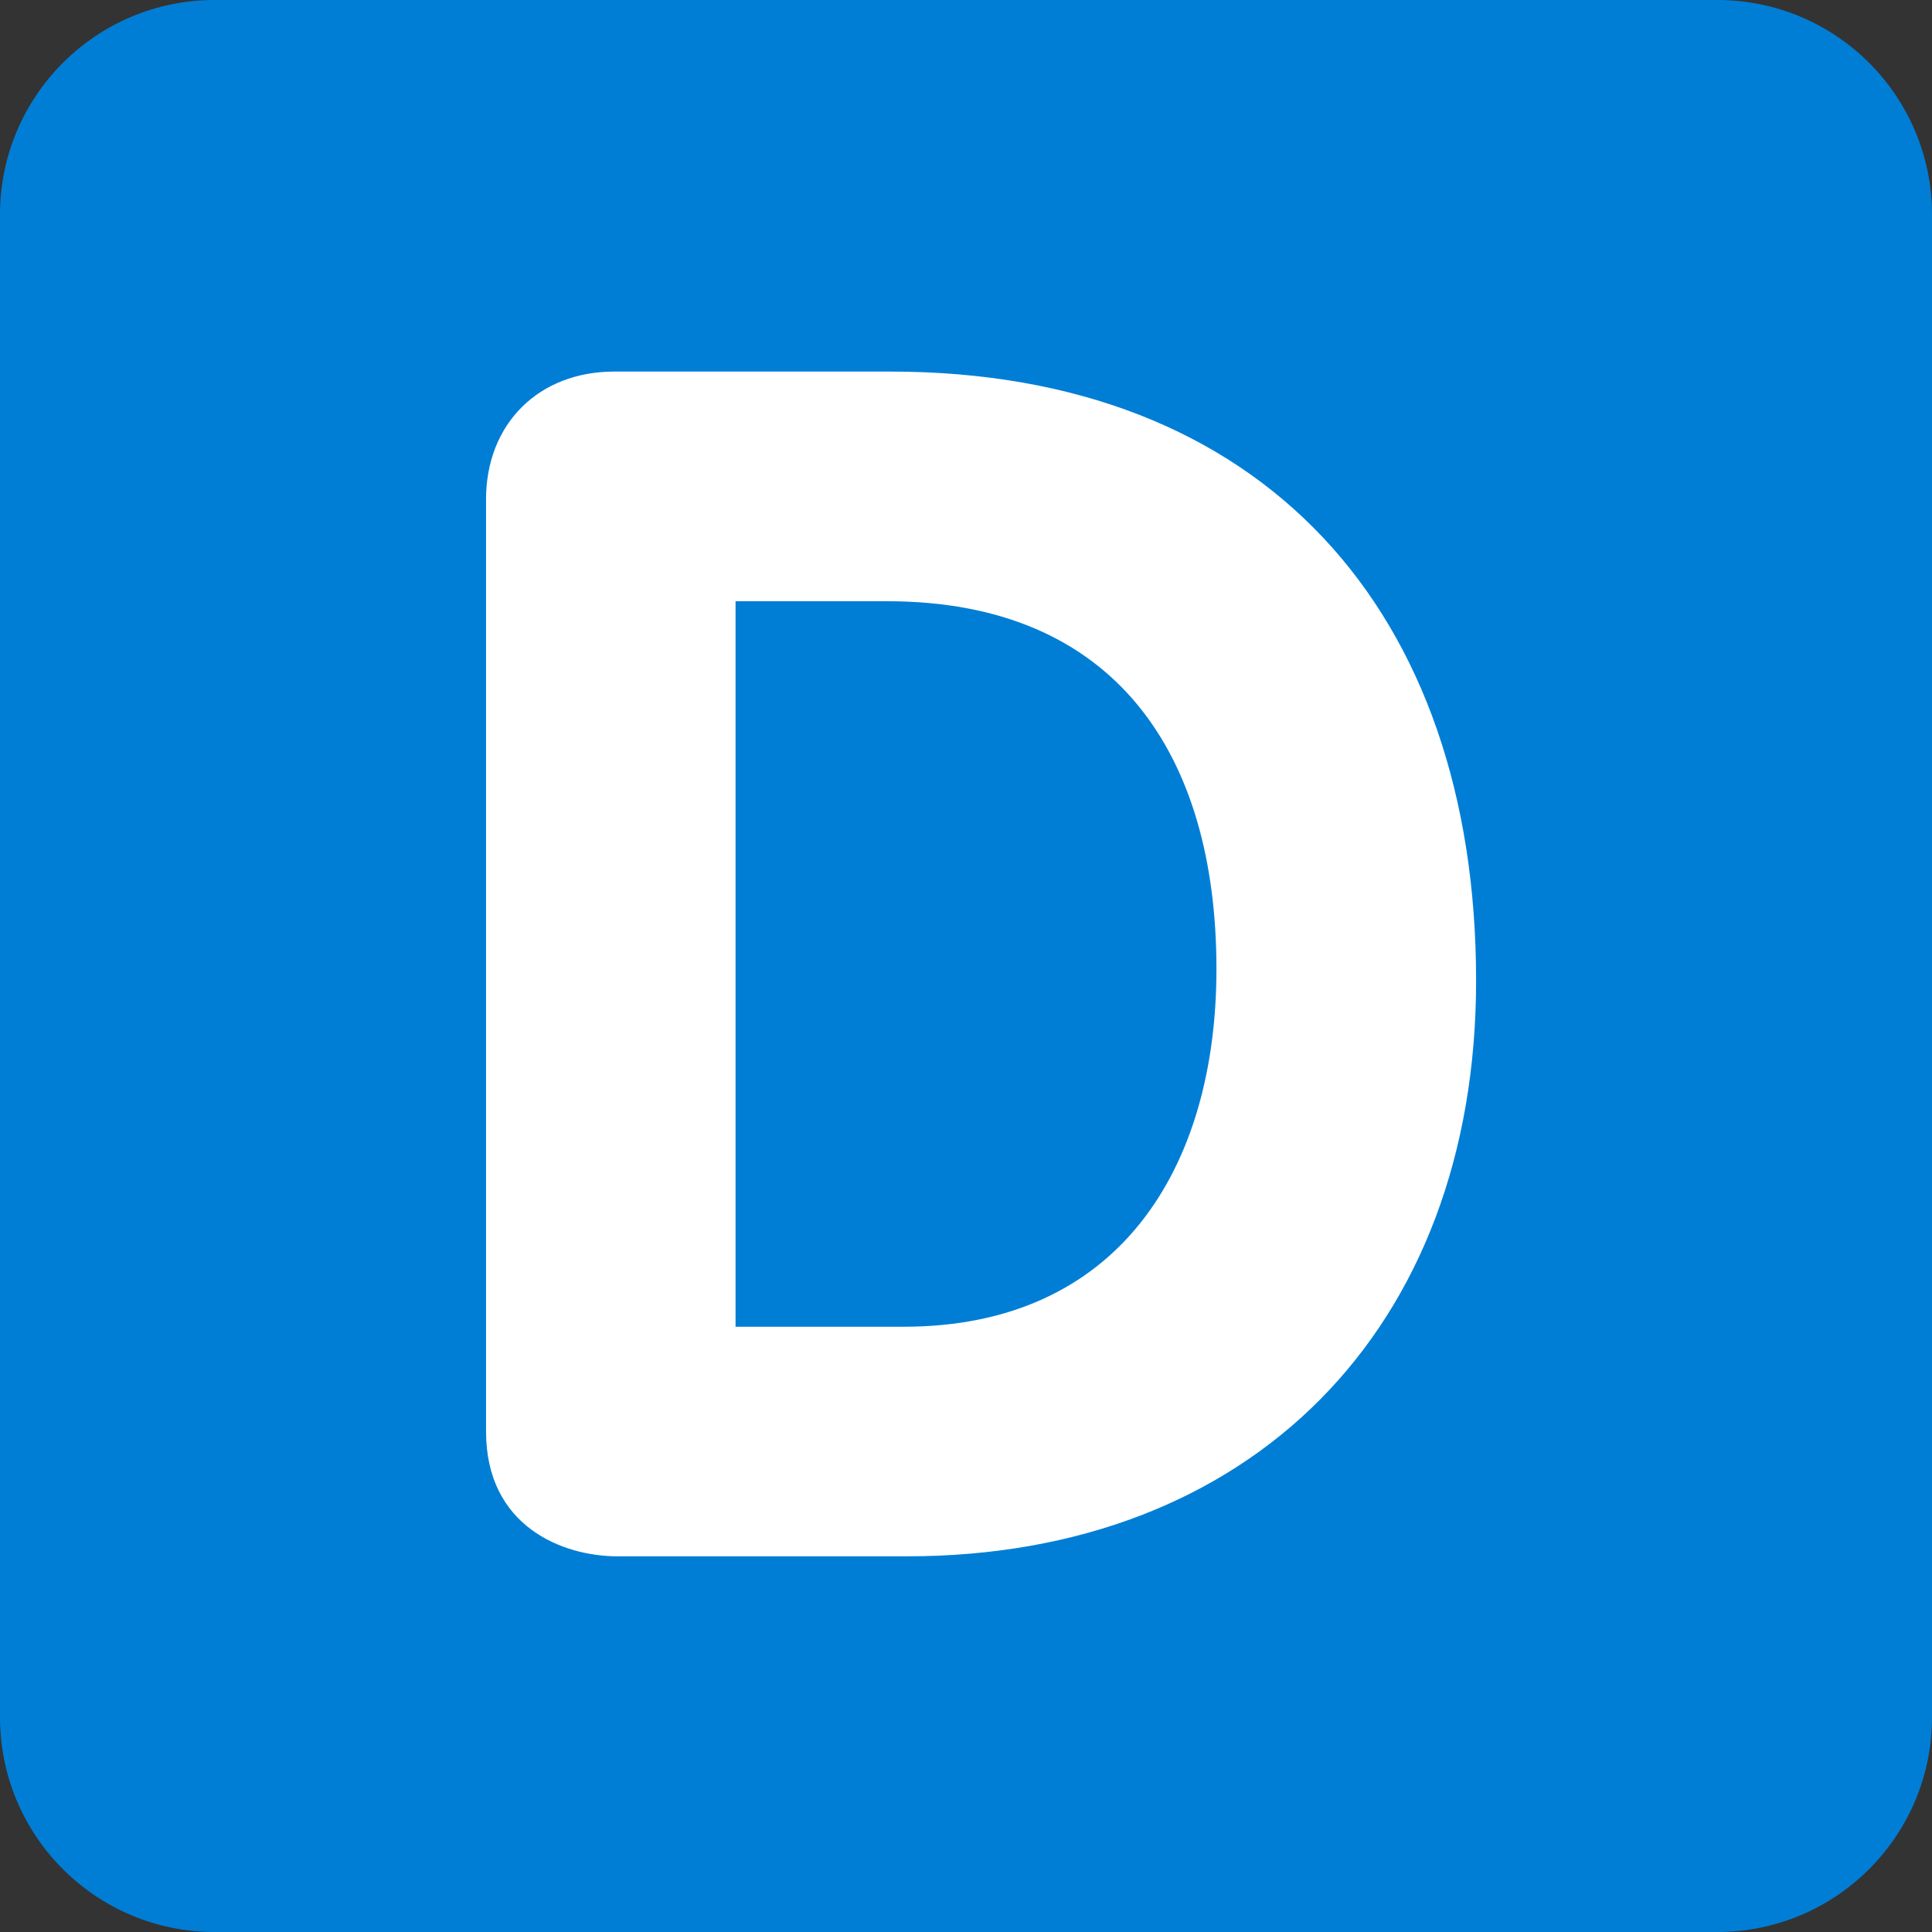
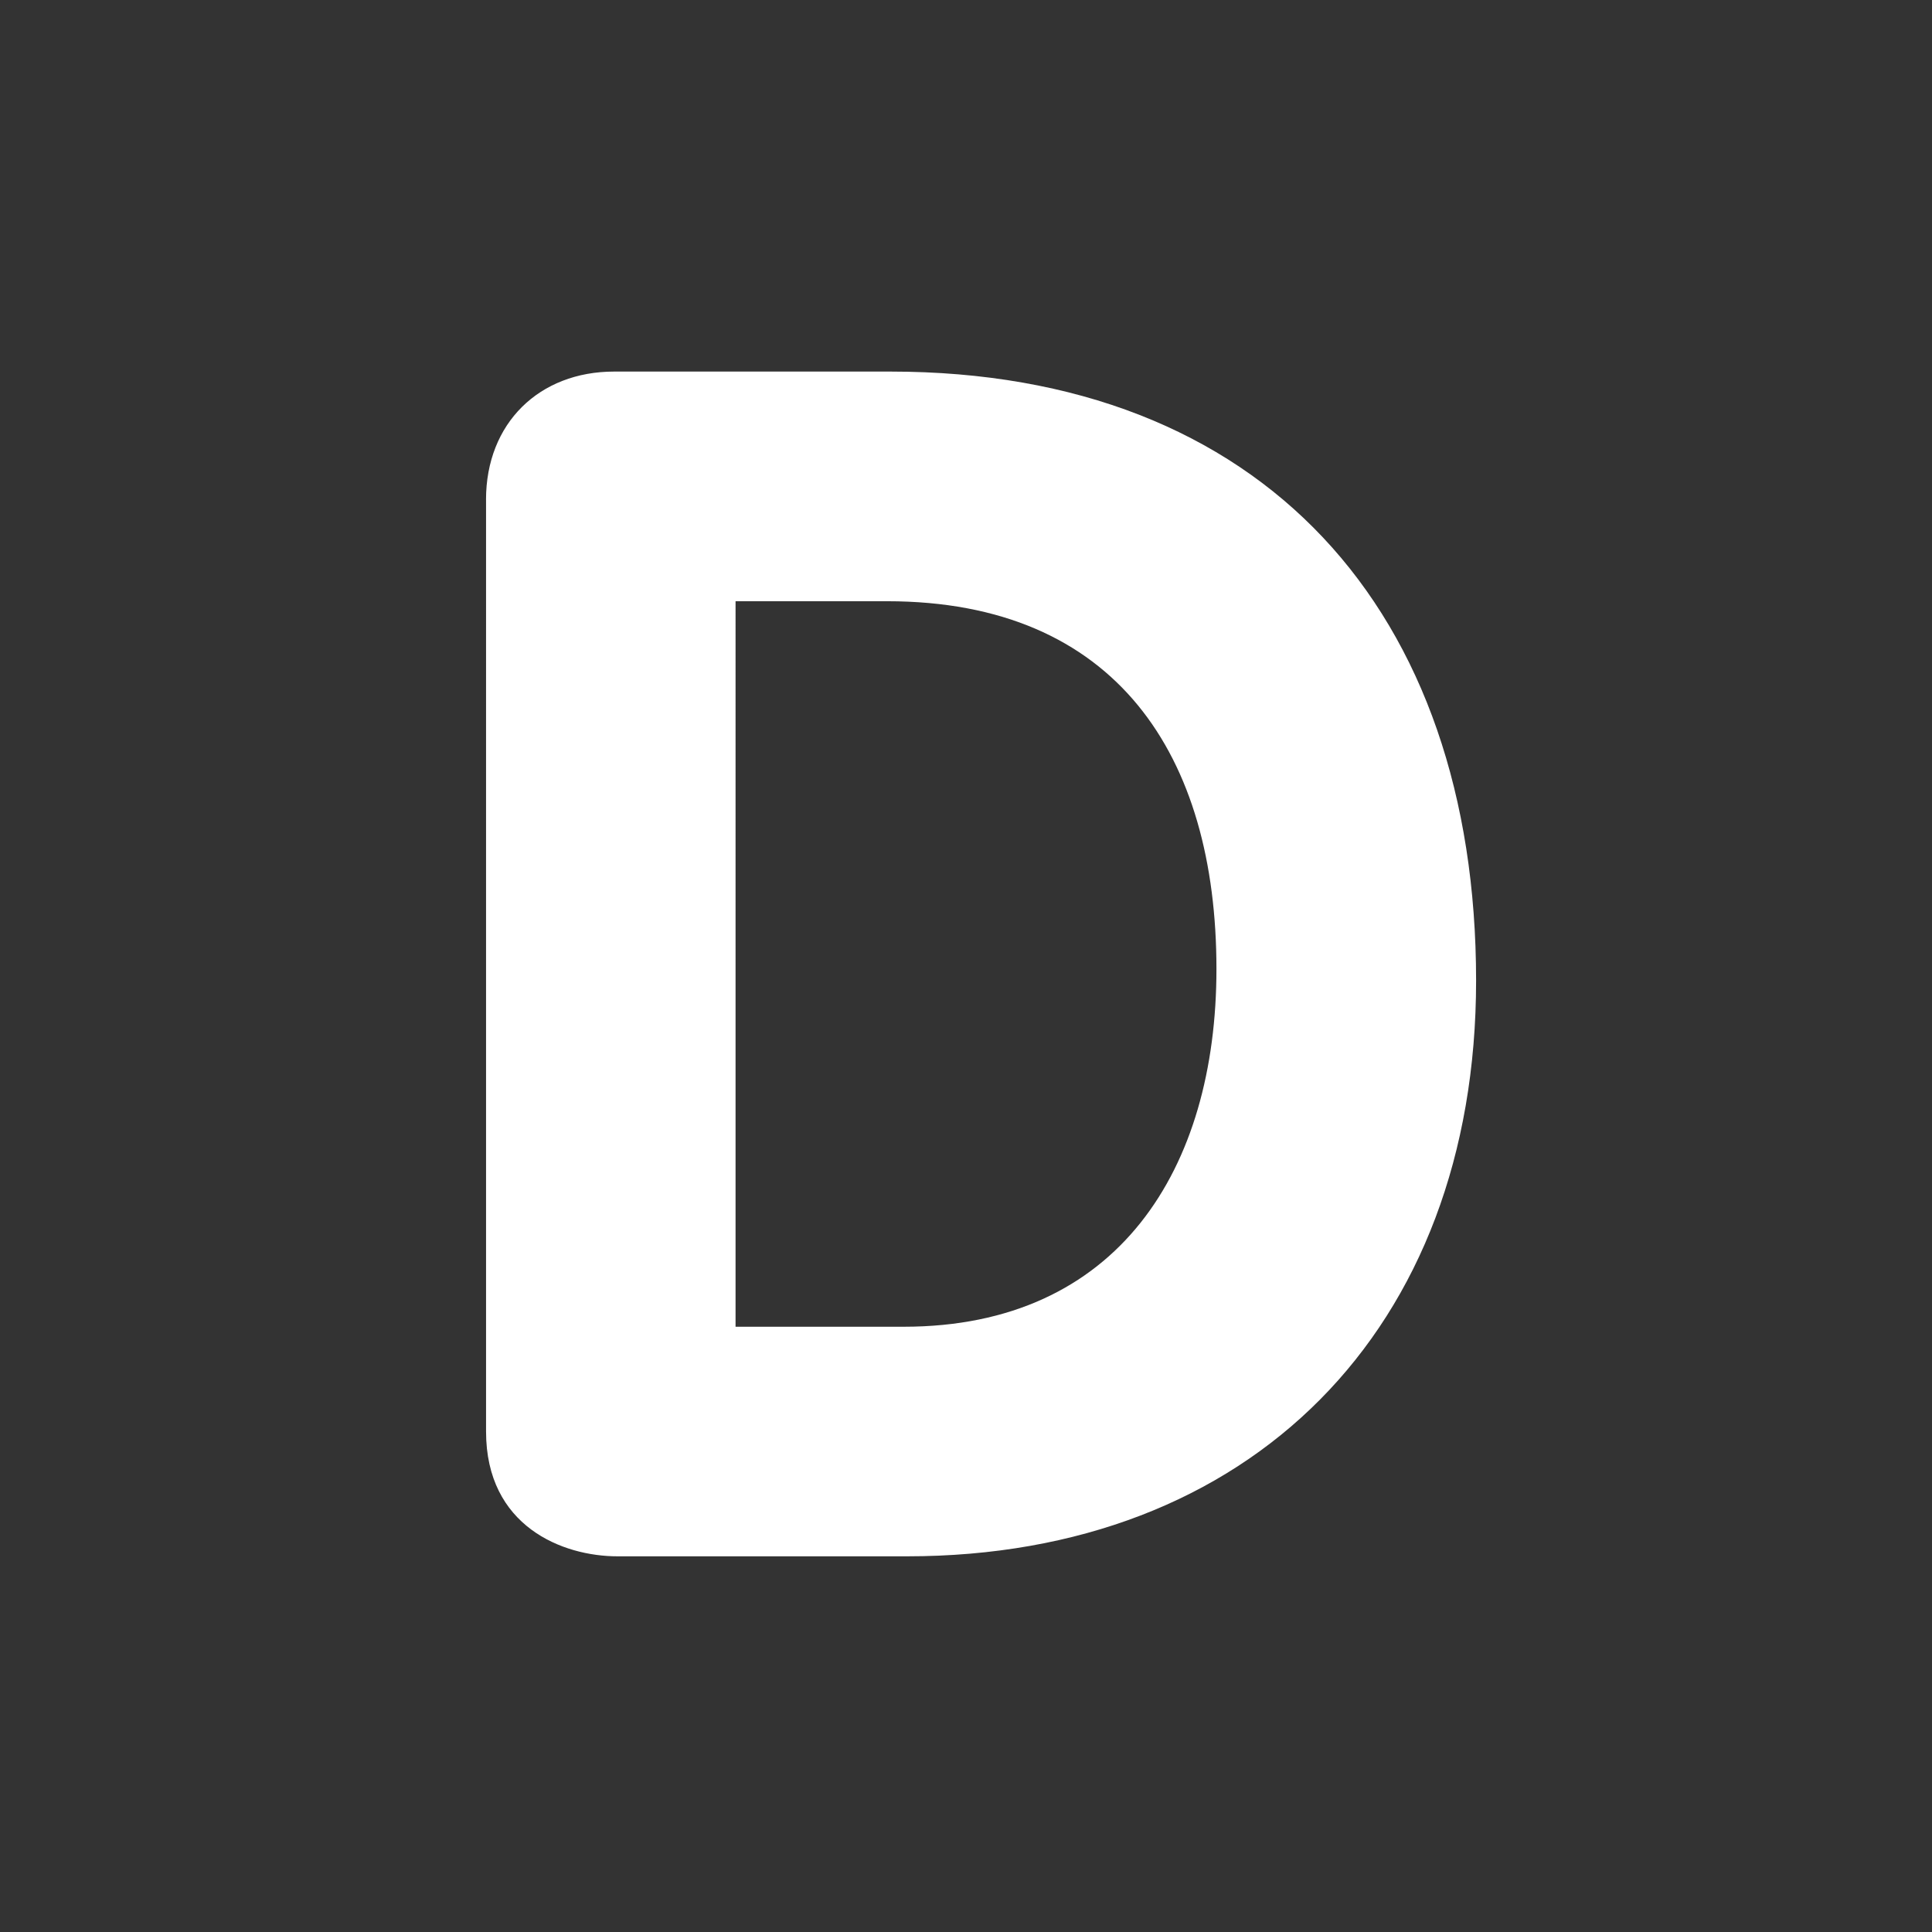
<svg xmlns="http://www.w3.org/2000/svg" viewBox="0 0 512 512" enable-background="new 0 0 512 512" width="200px" height="200px">
  <rect x="0" y="0" width="512" height="512" fill="#333333" stroke="none" />
-   <path fill="#007ed6" d="M512 455.1c0 31.43-25.47 56.9-56.9 56.9H56.9C25.46 512 0 486.53 0 455.1V56.9C0 25.46 25.47 0 56.9 0h398.2C486.54 0 512 25.47 512 56.9v398.2z" />
  <path fill="#fff" d="M194.94 351.6h44.55c56.88 0 82.88-41.9 82.88-94.82 0-56.44-26.44-97.45-87.3-97.45h-40.14V351.6zM128.8 132.43c0-20.3 14.12-33.96 33.96-33.96h73.2c98.8 0 155.22 63.5 155.22 161.4 0 92.6-59.96 152.57-150.8 152.57h-76.74c-14.56 0-34.83-7.94-34.83-33.07V132.44z" />
</svg>